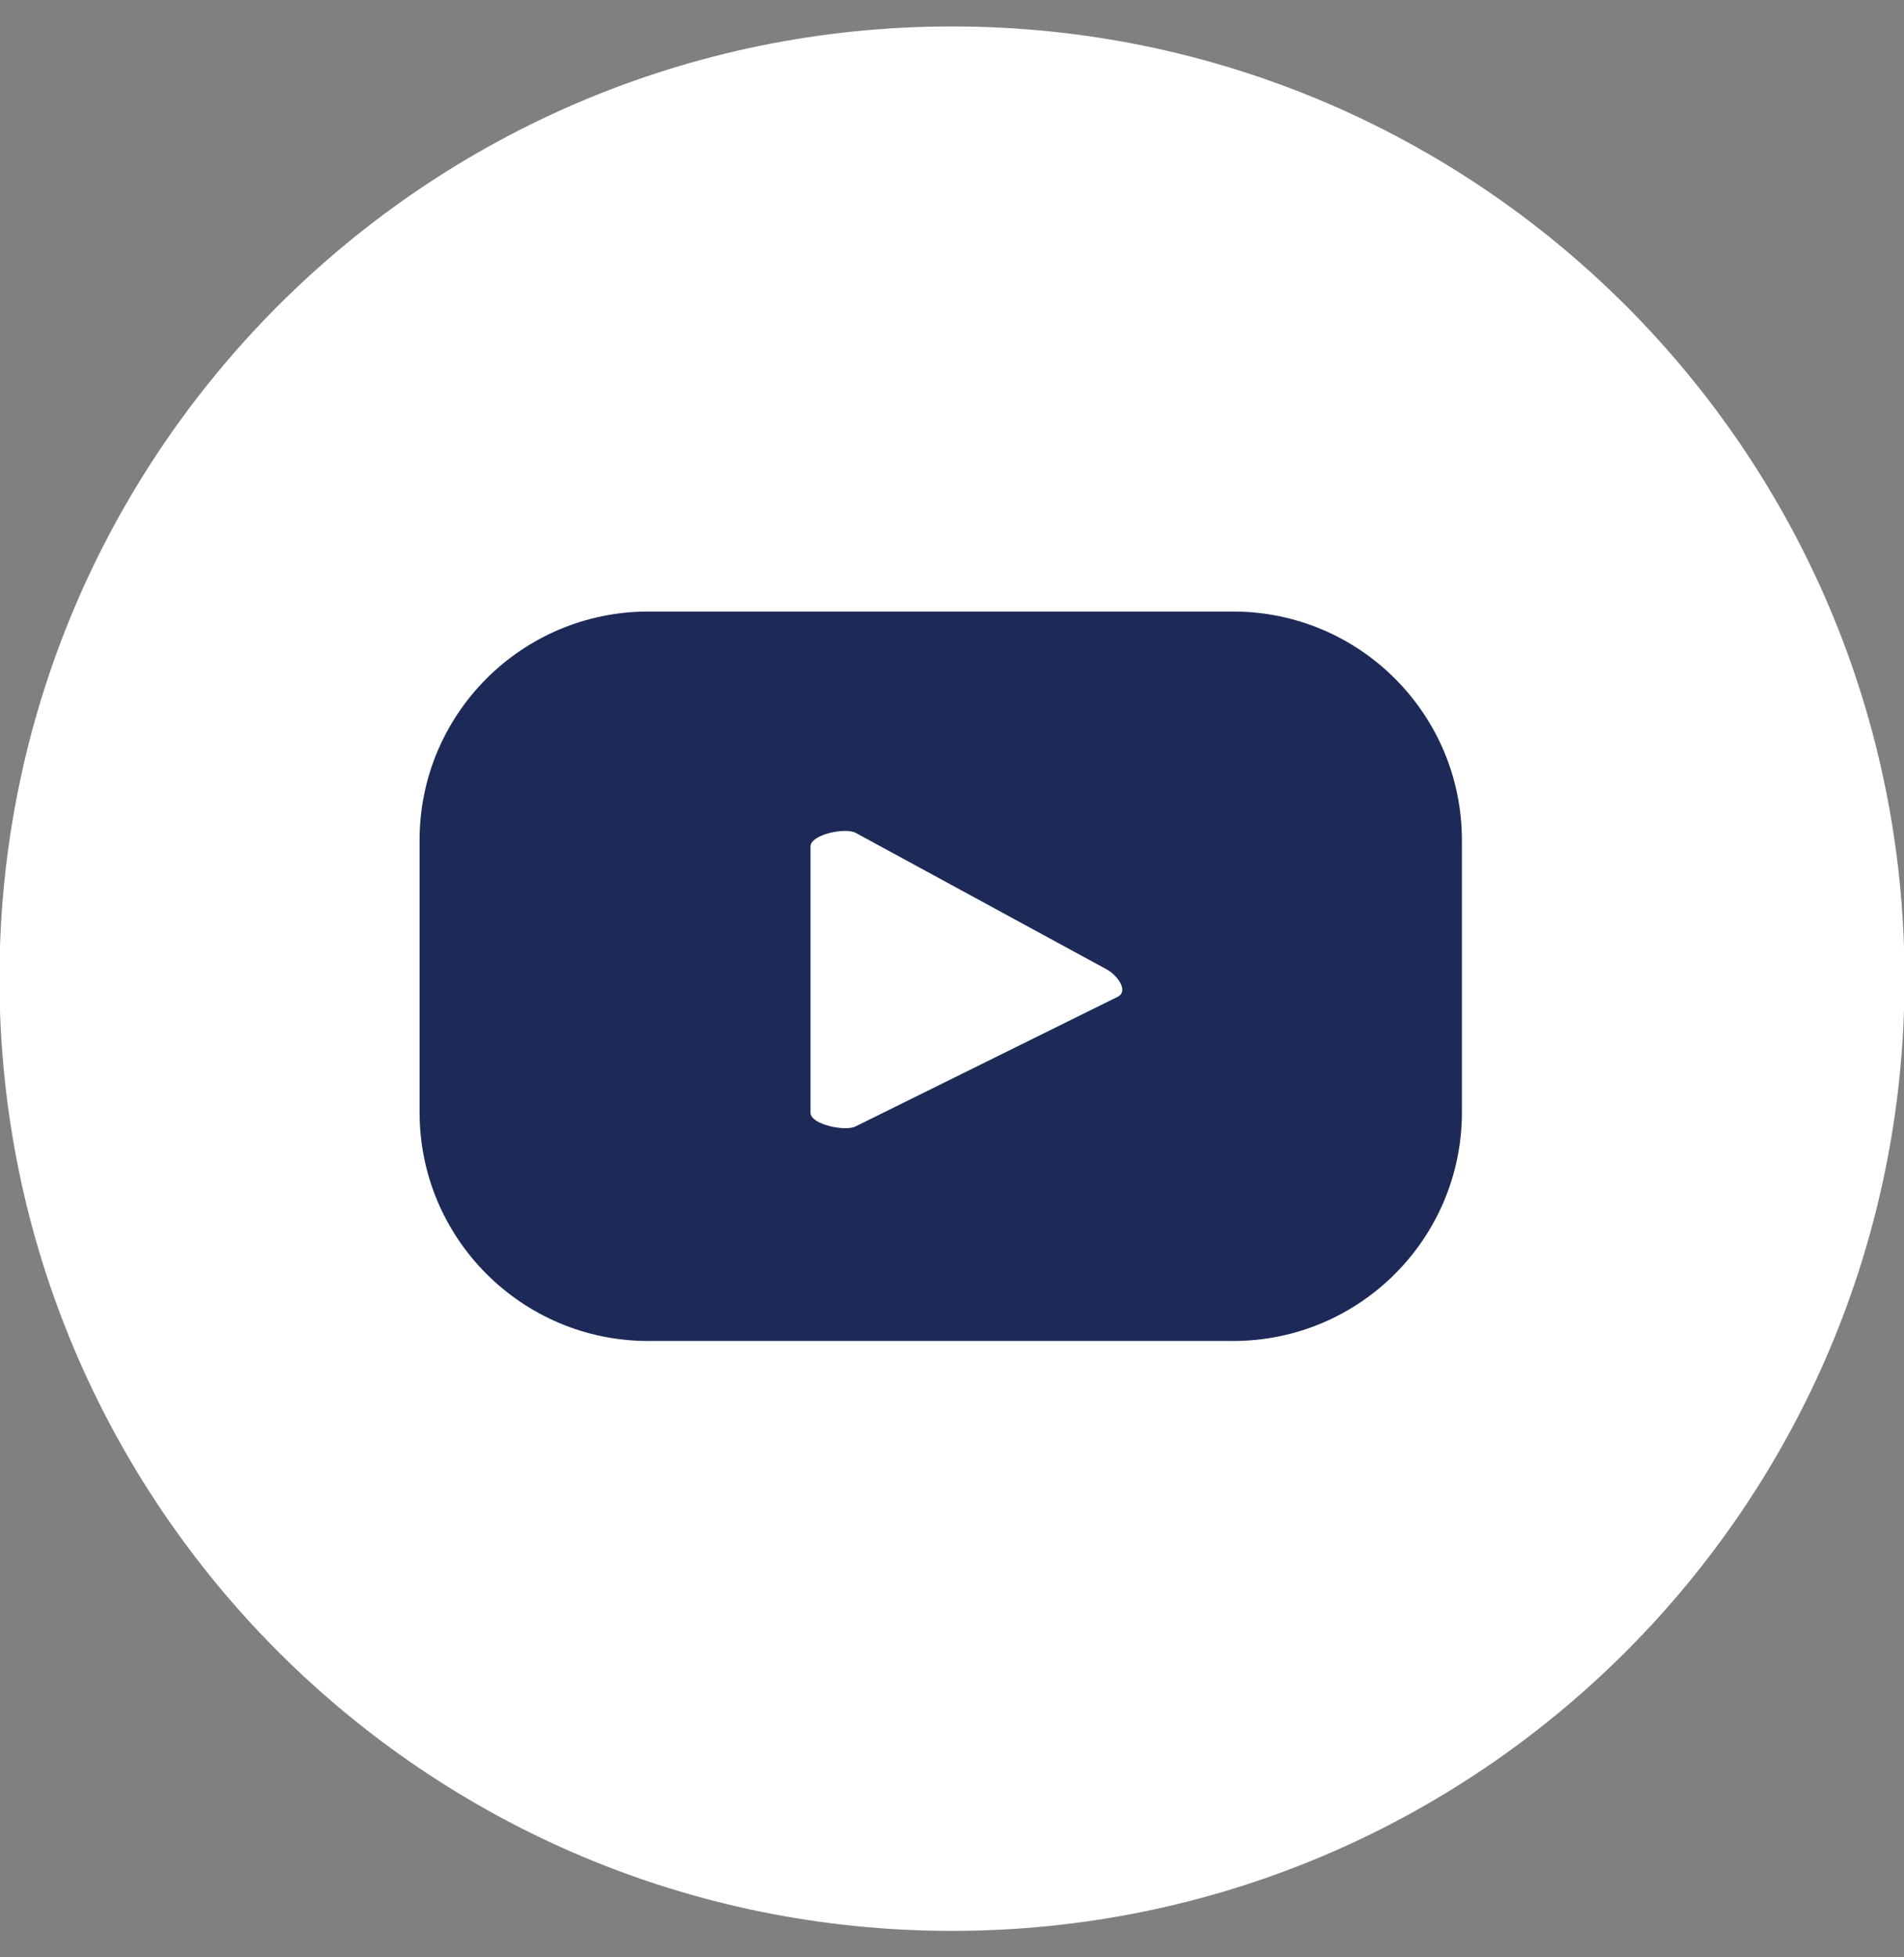
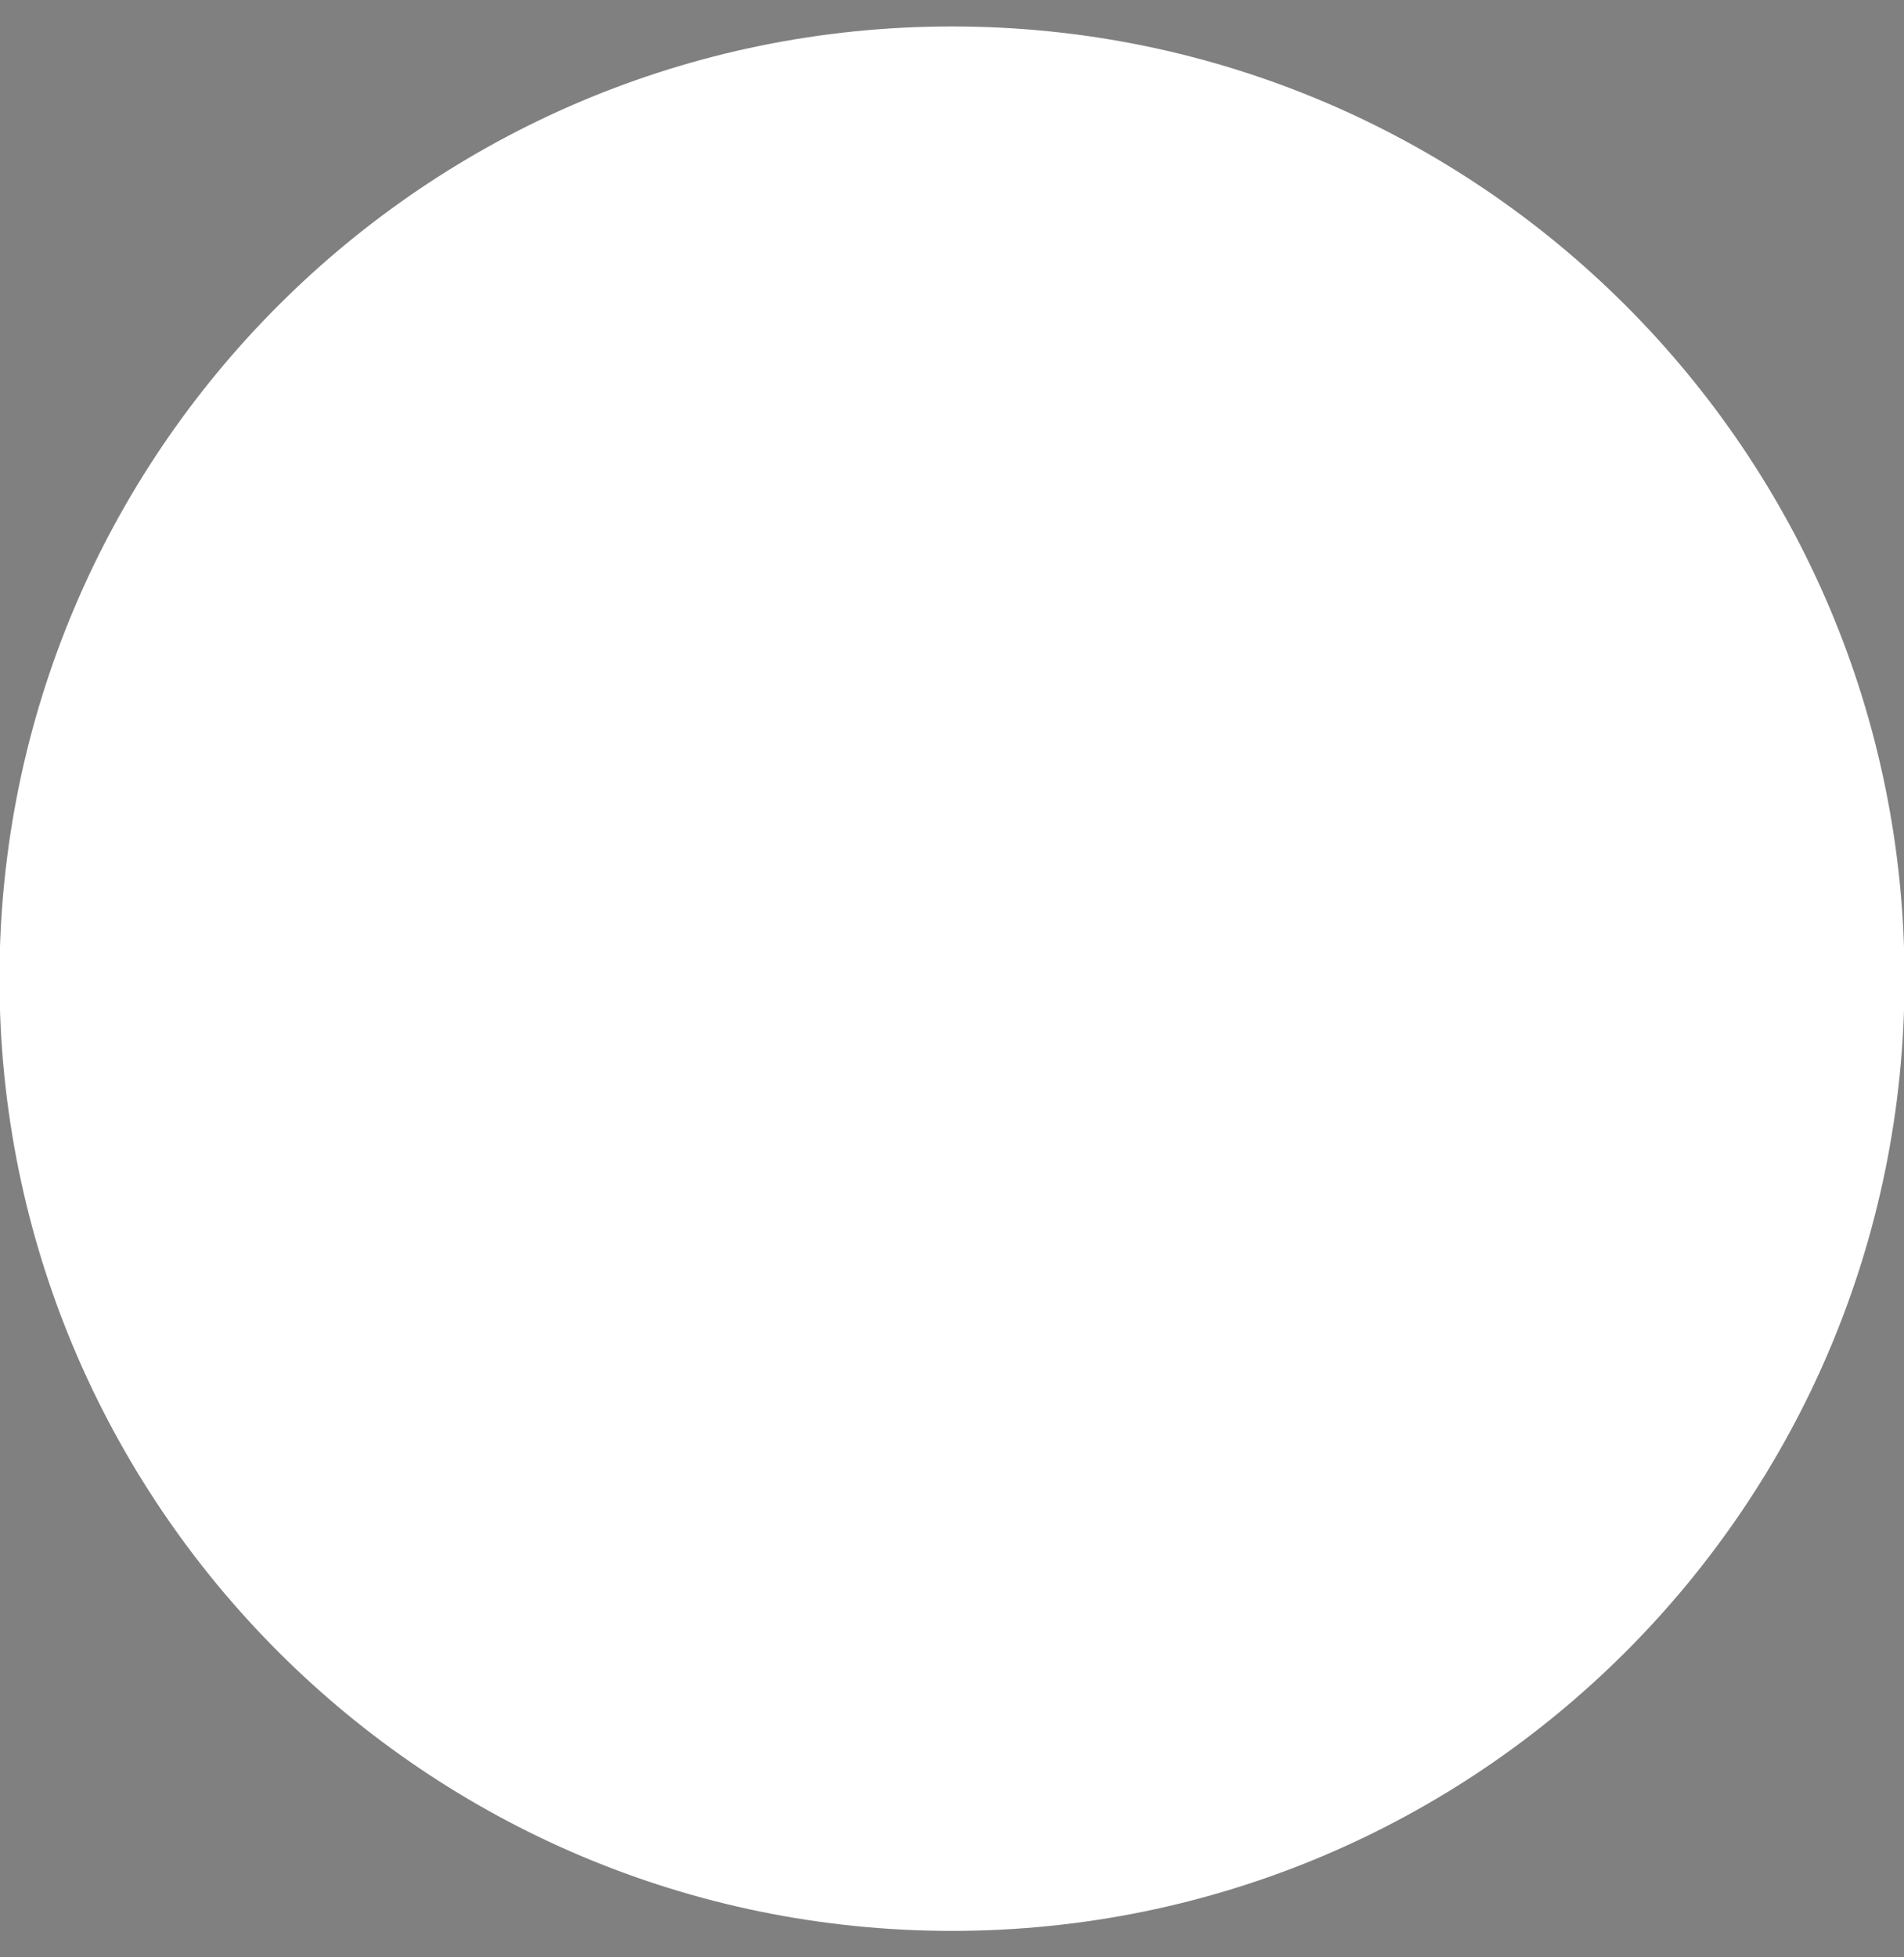
<svg xmlns="http://www.w3.org/2000/svg" width="36" height="37" viewBox="0 0 36 37" fill="none">
  <rect x="0" y="0" width="36" height="37" fill="#808080" stroke="none" />
-   <path d="M18 36.5C27.946 36.5 36.01 28.441 36.01 18.5C36.01 8.559 27.946 0.5 18 0.5C8.053 0.5 -0.01 8.559 -0.01 18.5C-0.01 28.441 8.053 36.5 18 36.5Z" fill="white" />
-   <path d="M27.641 15.883C27.641 13.495 25.703 11.56 23.315 11.56H12.258C9.87 11.56 7.933 13.495 7.933 15.883V21.026C7.933 23.414 9.87 25.349 12.258 25.349H23.315C25.703 25.349 27.641 23.414 27.641 21.026V15.883ZM21.138 18.84L16.179 21.292C15.985 21.395 15.325 21.256 15.325 21.036V15.999C15.325 15.776 15.991 15.633 16.185 15.747L20.931 18.328C21.132 18.442 21.339 18.73 21.138 18.84Z" fill="#1D2A58" />
+   <path d="M18 36.5C27.946 36.5 36.01 28.441 36.01 18.5C36.01 8.559 27.946 0.5 18 0.5C8.053 0.5 -0.01 8.559 -0.01 18.5C-0.01 28.441 8.053 36.5 18 36.5" fill="white" />
</svg>